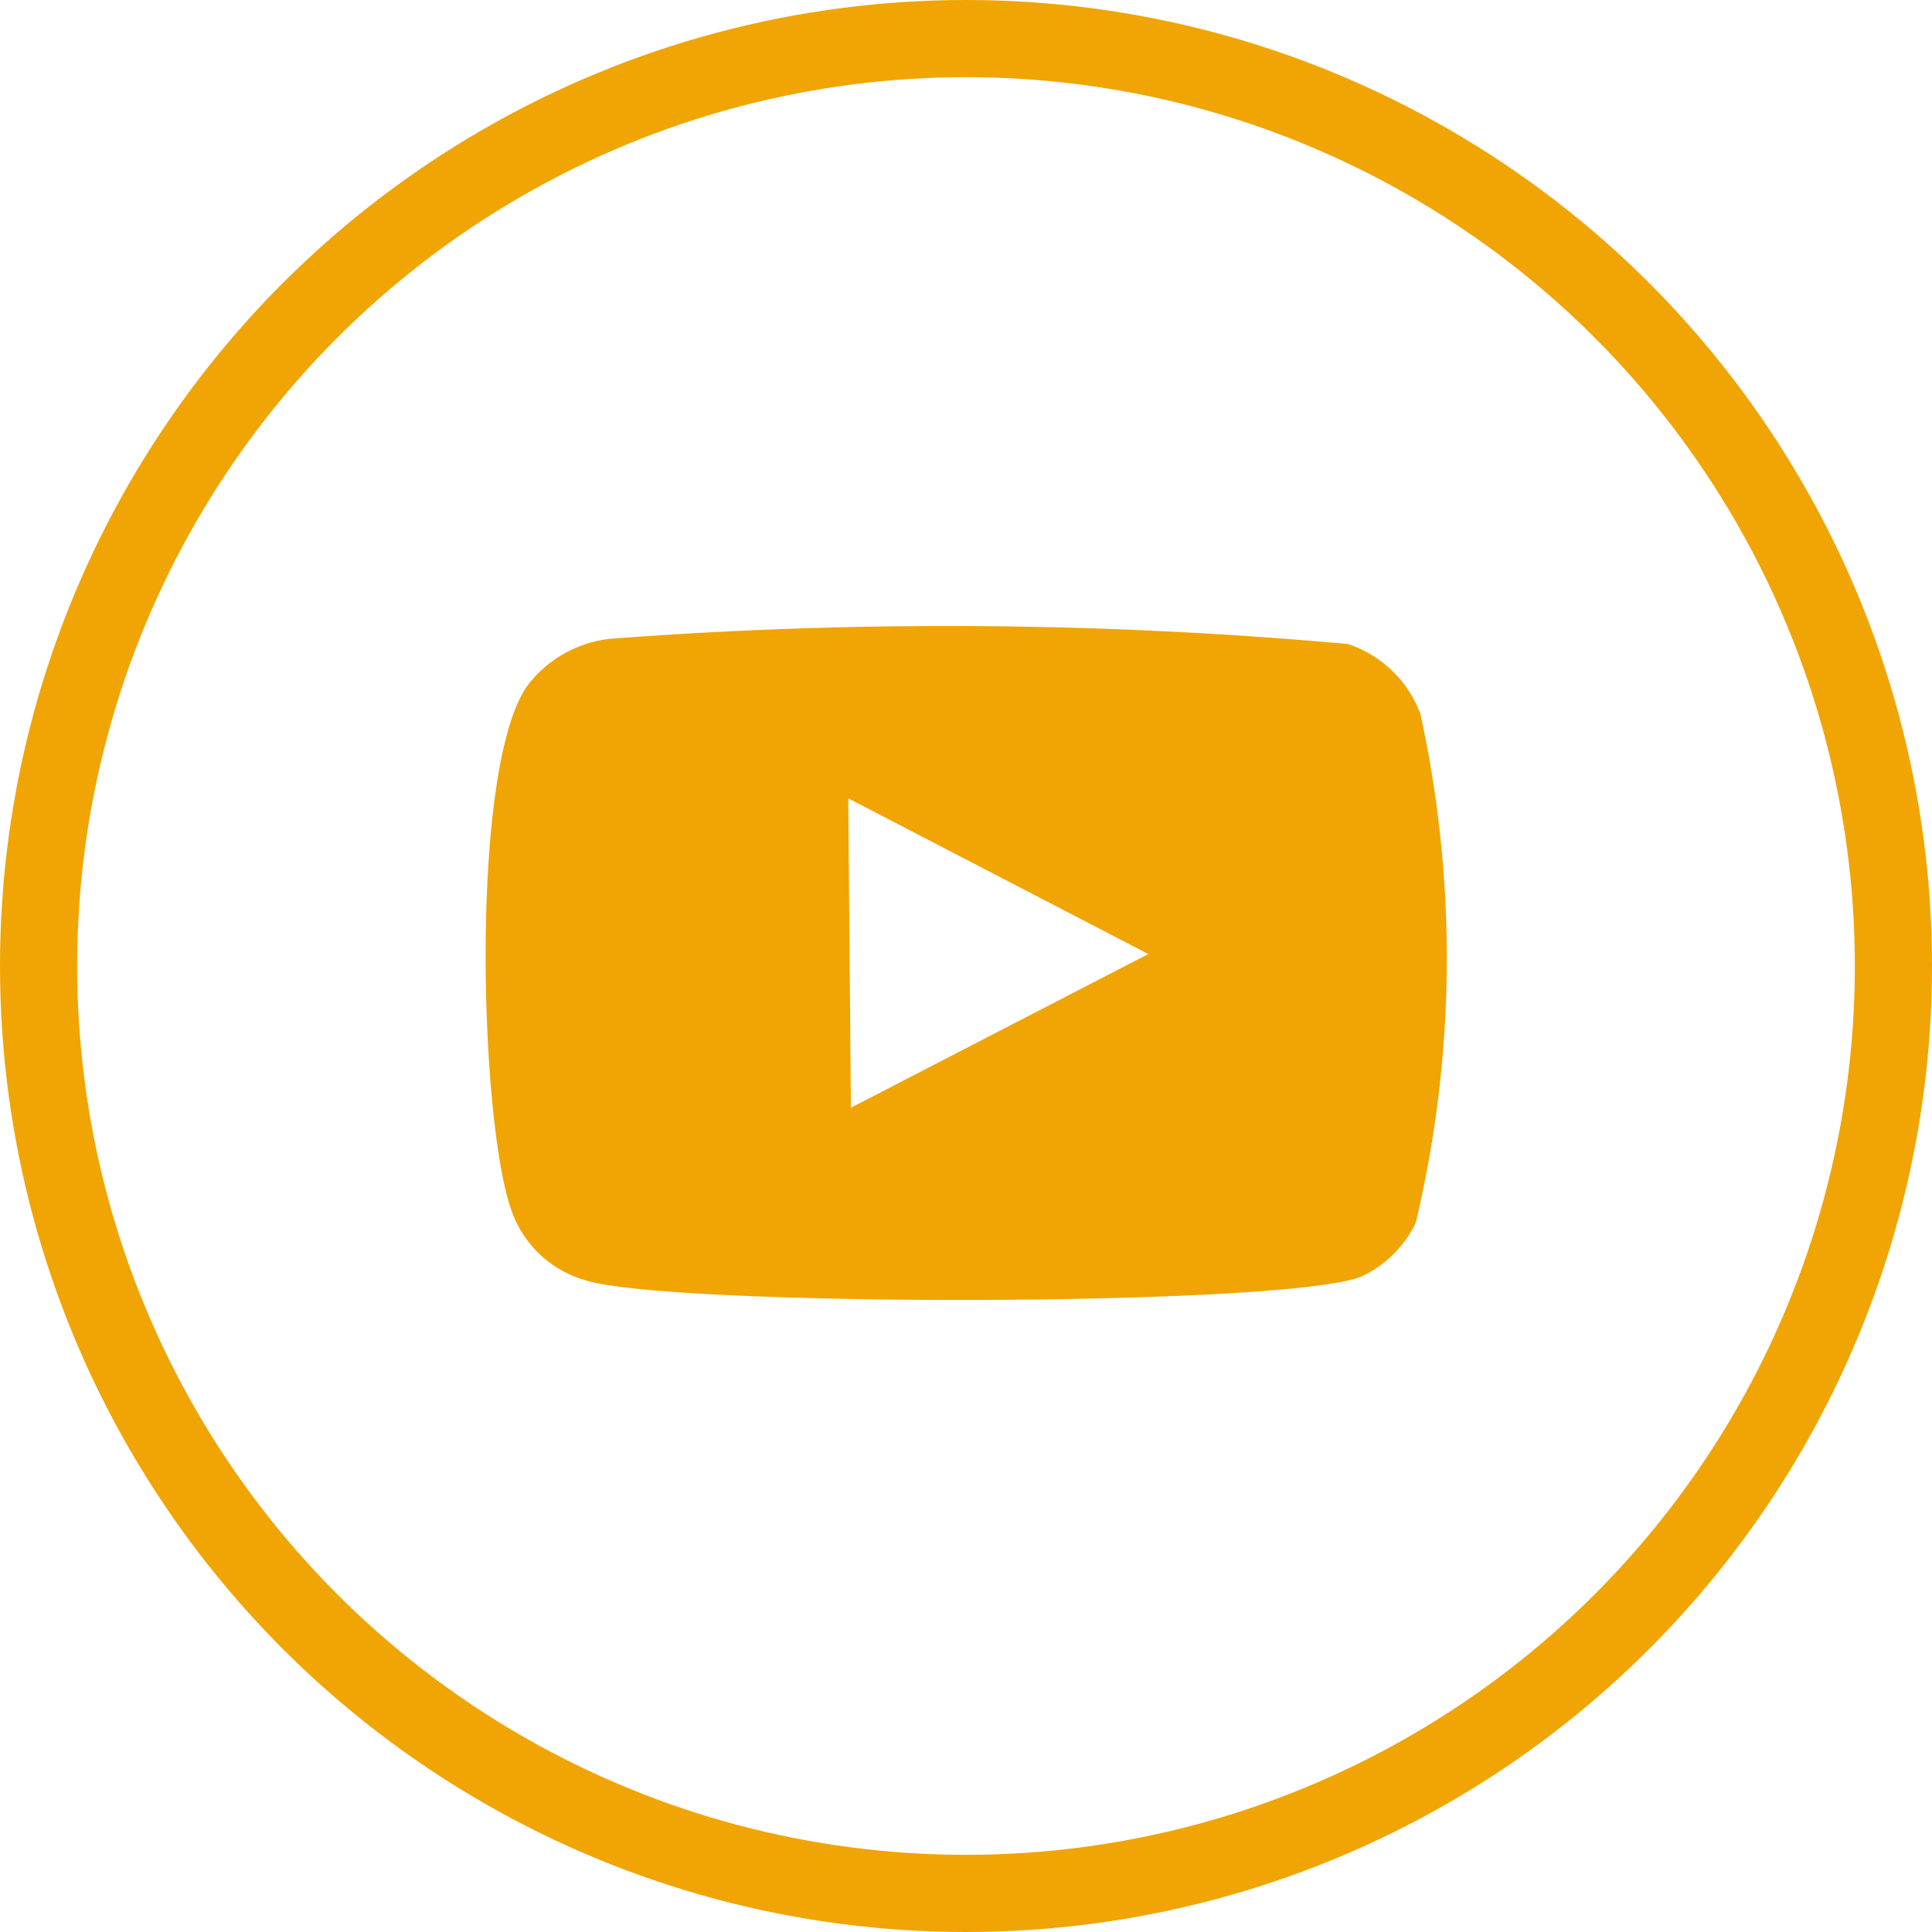
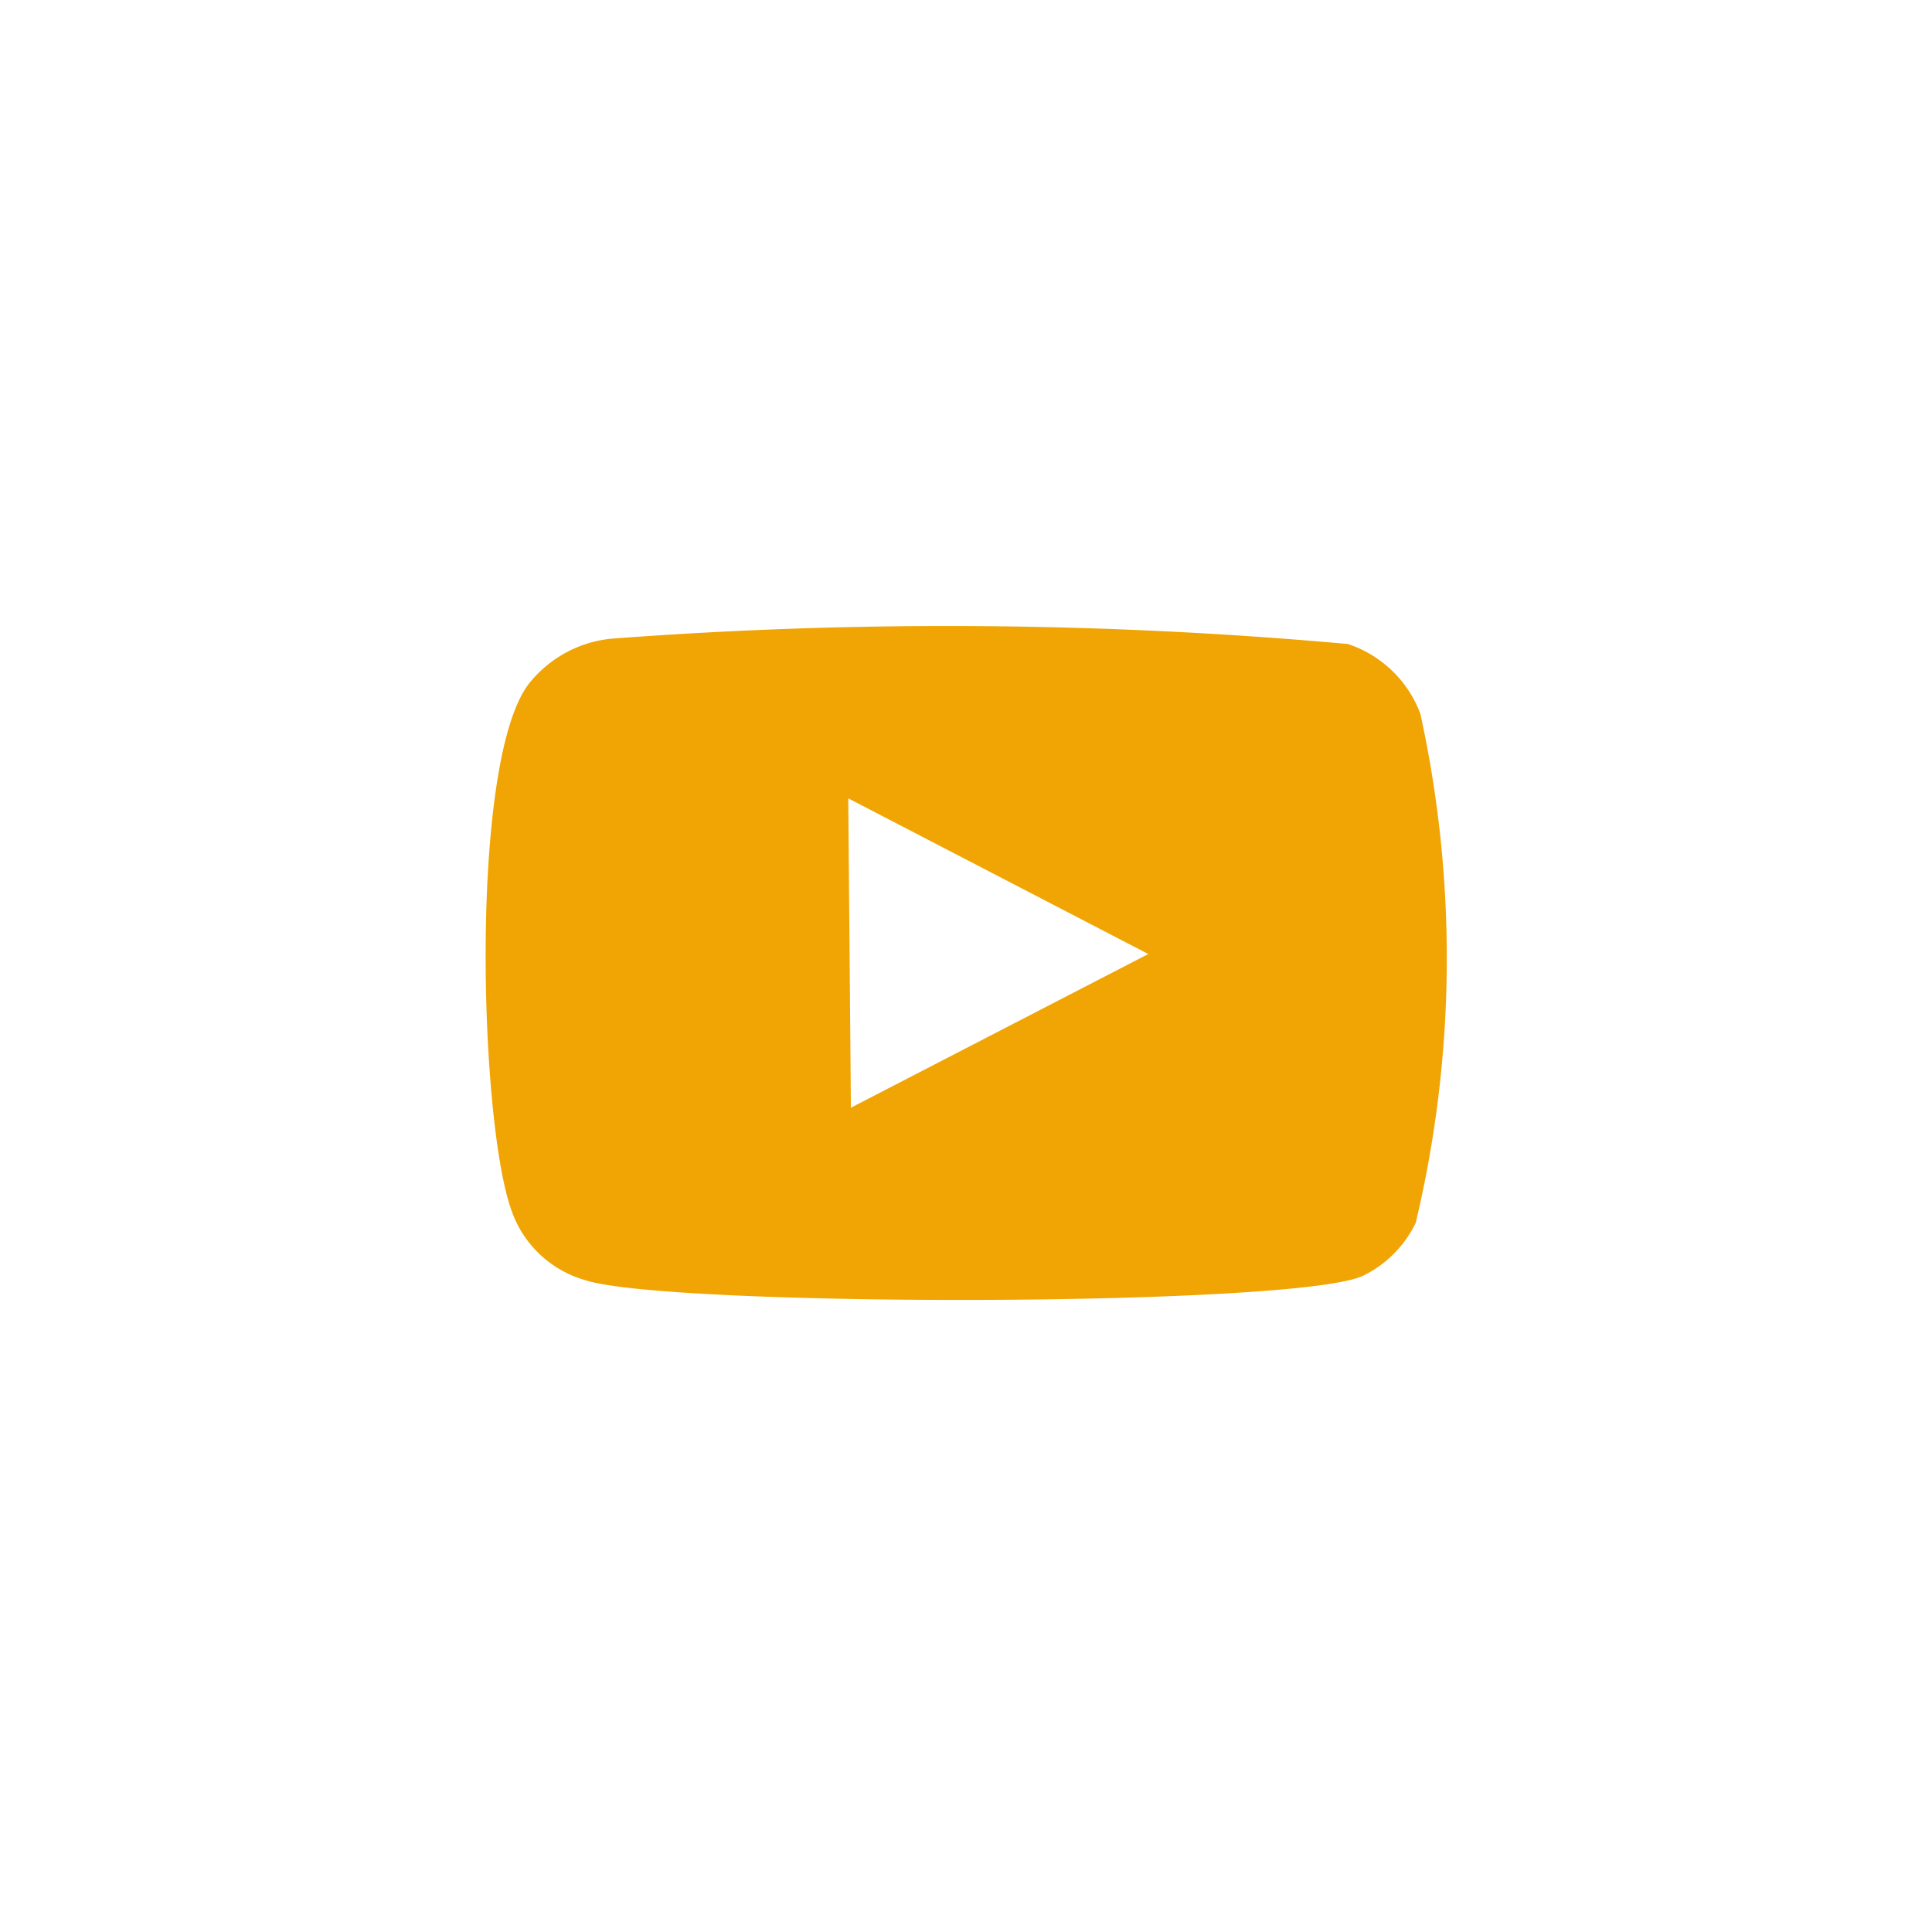
<svg xmlns="http://www.w3.org/2000/svg" width="29.04" height="29.04" viewBox="0 0 29.04 29.04">
  <defs>
    <style>.cls-1{fill:#f0a504;}.cls-2{fill:none;stroke:#f0a504;stroke-miterlimit:10;stroke-width:1.16px;}</style>
  </defs>
  <g id="Layer_2" data-name="Layer 2">
    <g id="Layer_1-2" data-name="Layer 1">
      <path class="cls-1" d="M8.79,19.24a1.65,1.65,0,0,1-1.11-1.07c-.48-1.37-.63-6.85.3-7.93A1.81,1.81,0,0,1,9.19,9.6a67.08,67.08,0,0,1,11.07.08,1.75,1.75,0,0,1,1.09,1.05,17.18,17.18,0,0,1-.07,7.65,1.71,1.71,0,0,1-.78.79C19.57,19.65,10,19.65,8.79,19.24Zm4-2.59,4.47-2.31L12.75,12Z" />
-       <circle class="cls-2" cx="14.52" cy="14.52" r="13.94" />
    </g>
  </g>
</svg>